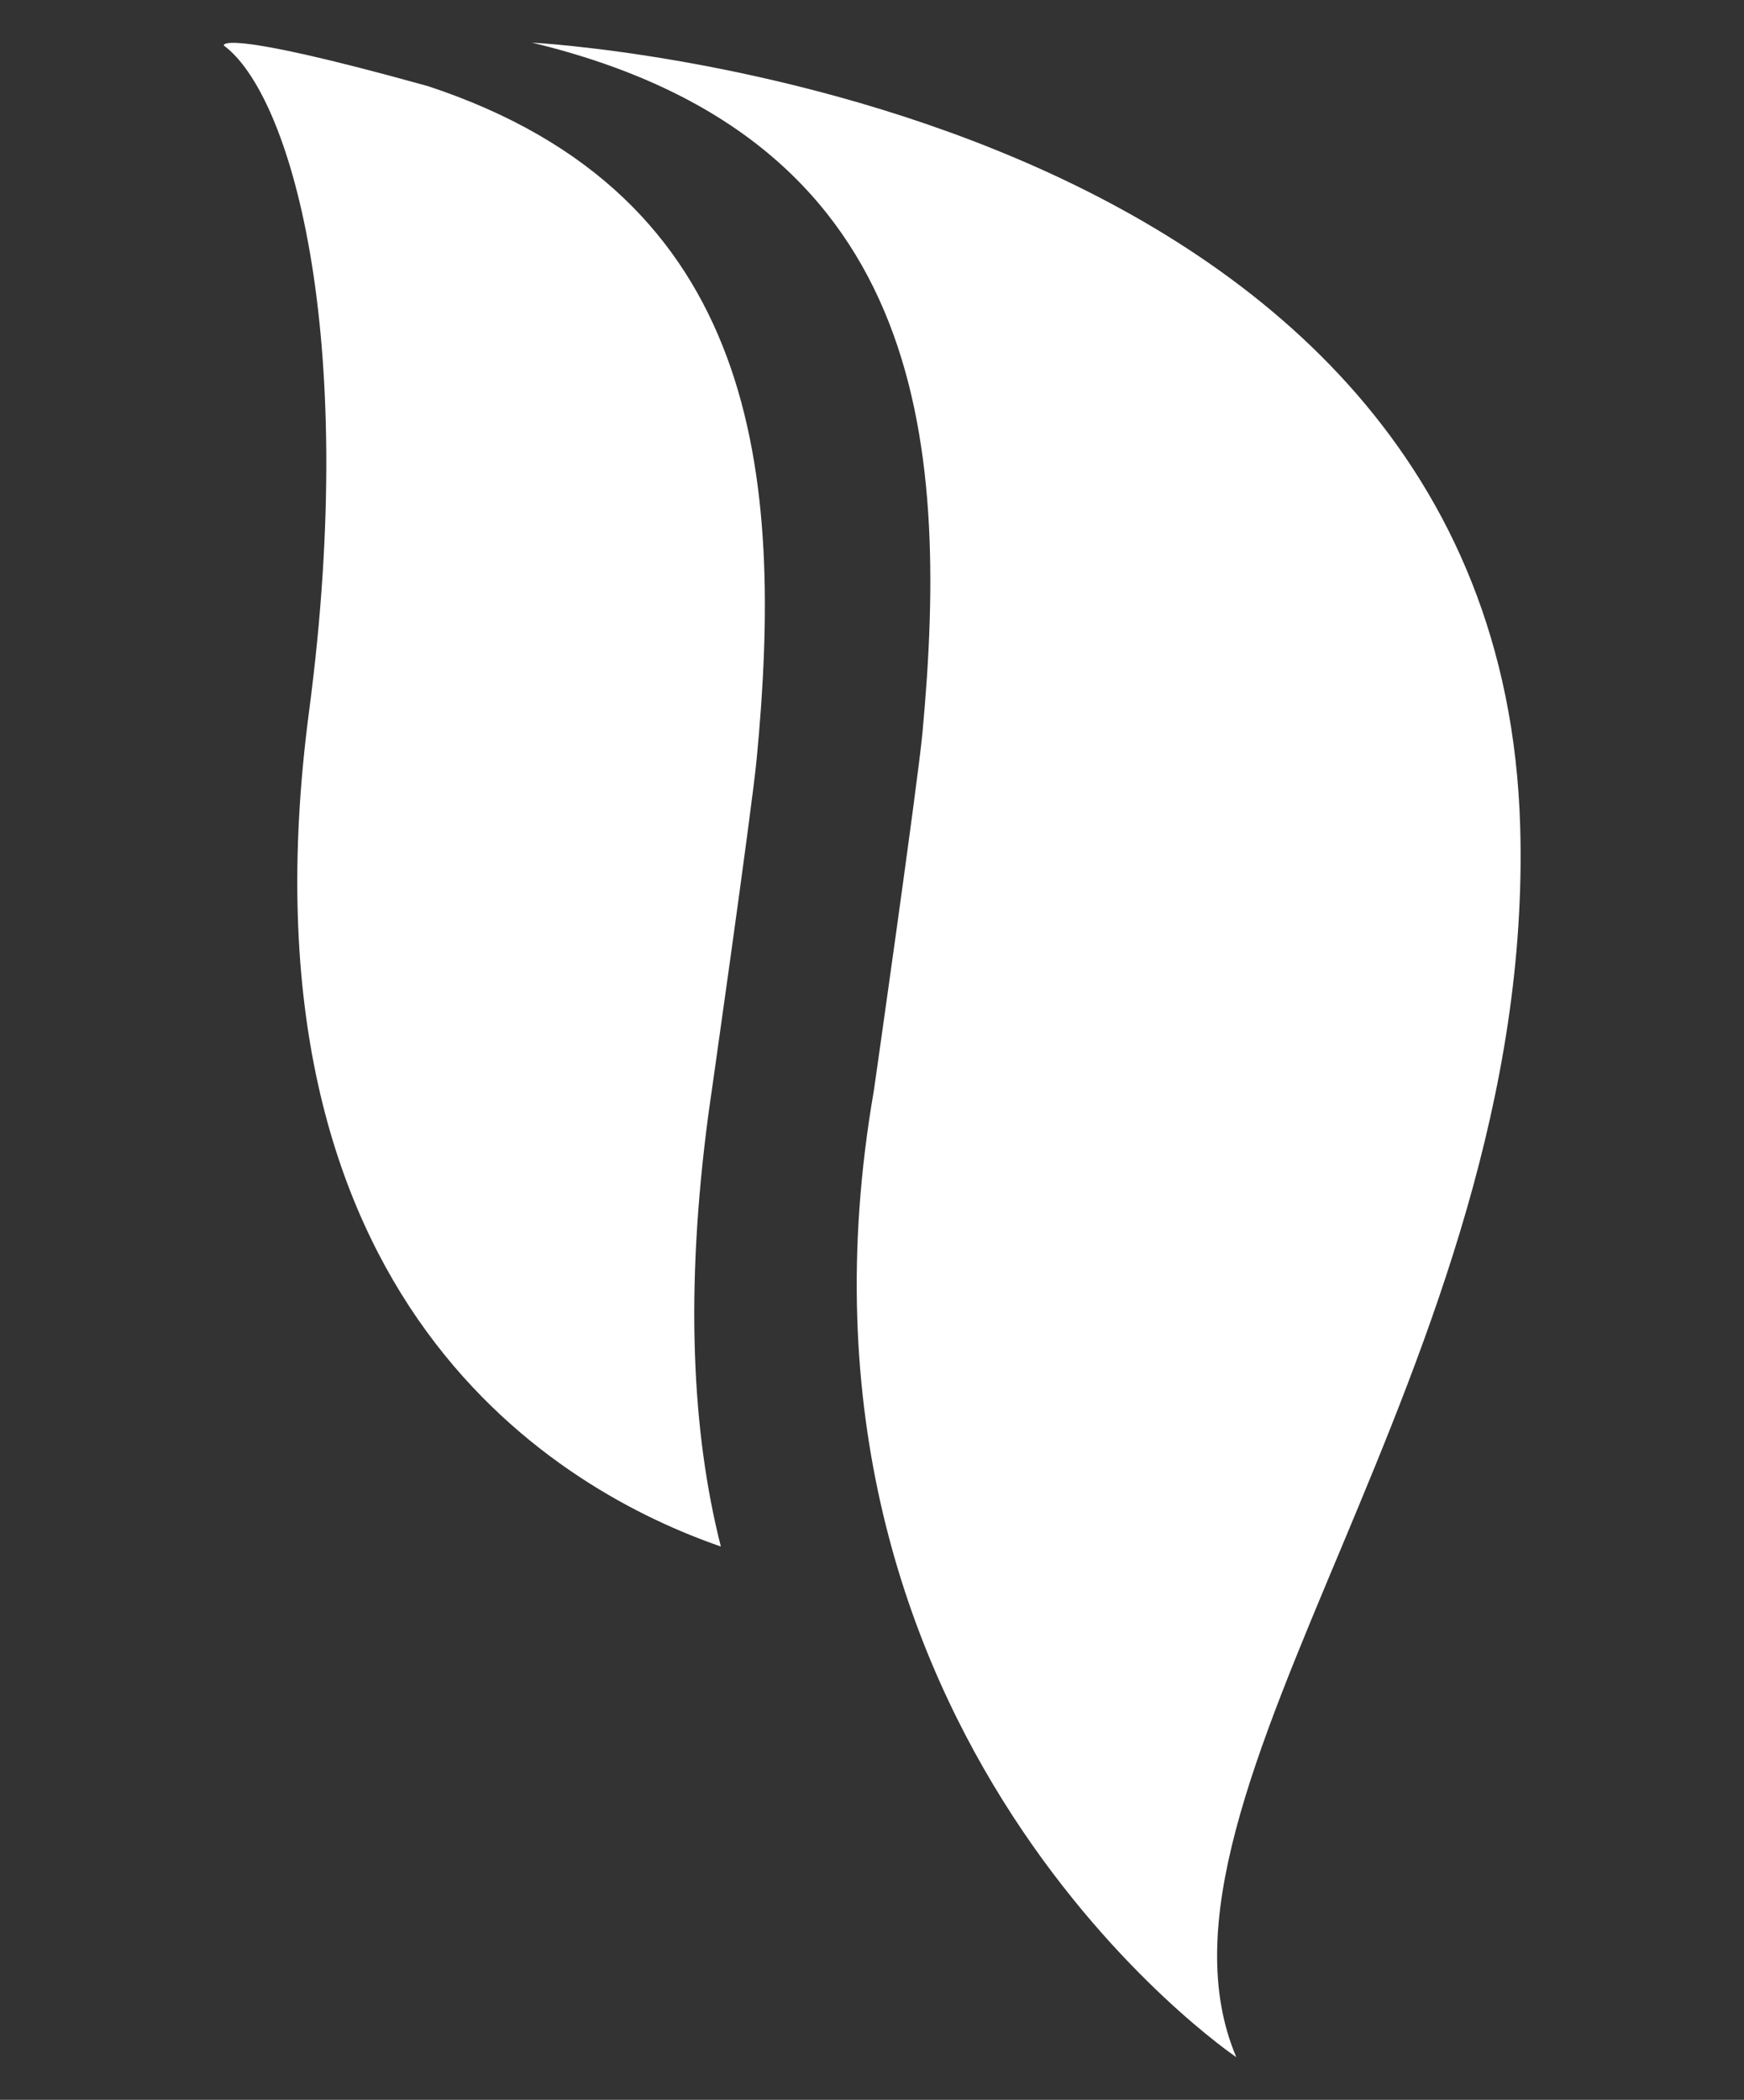
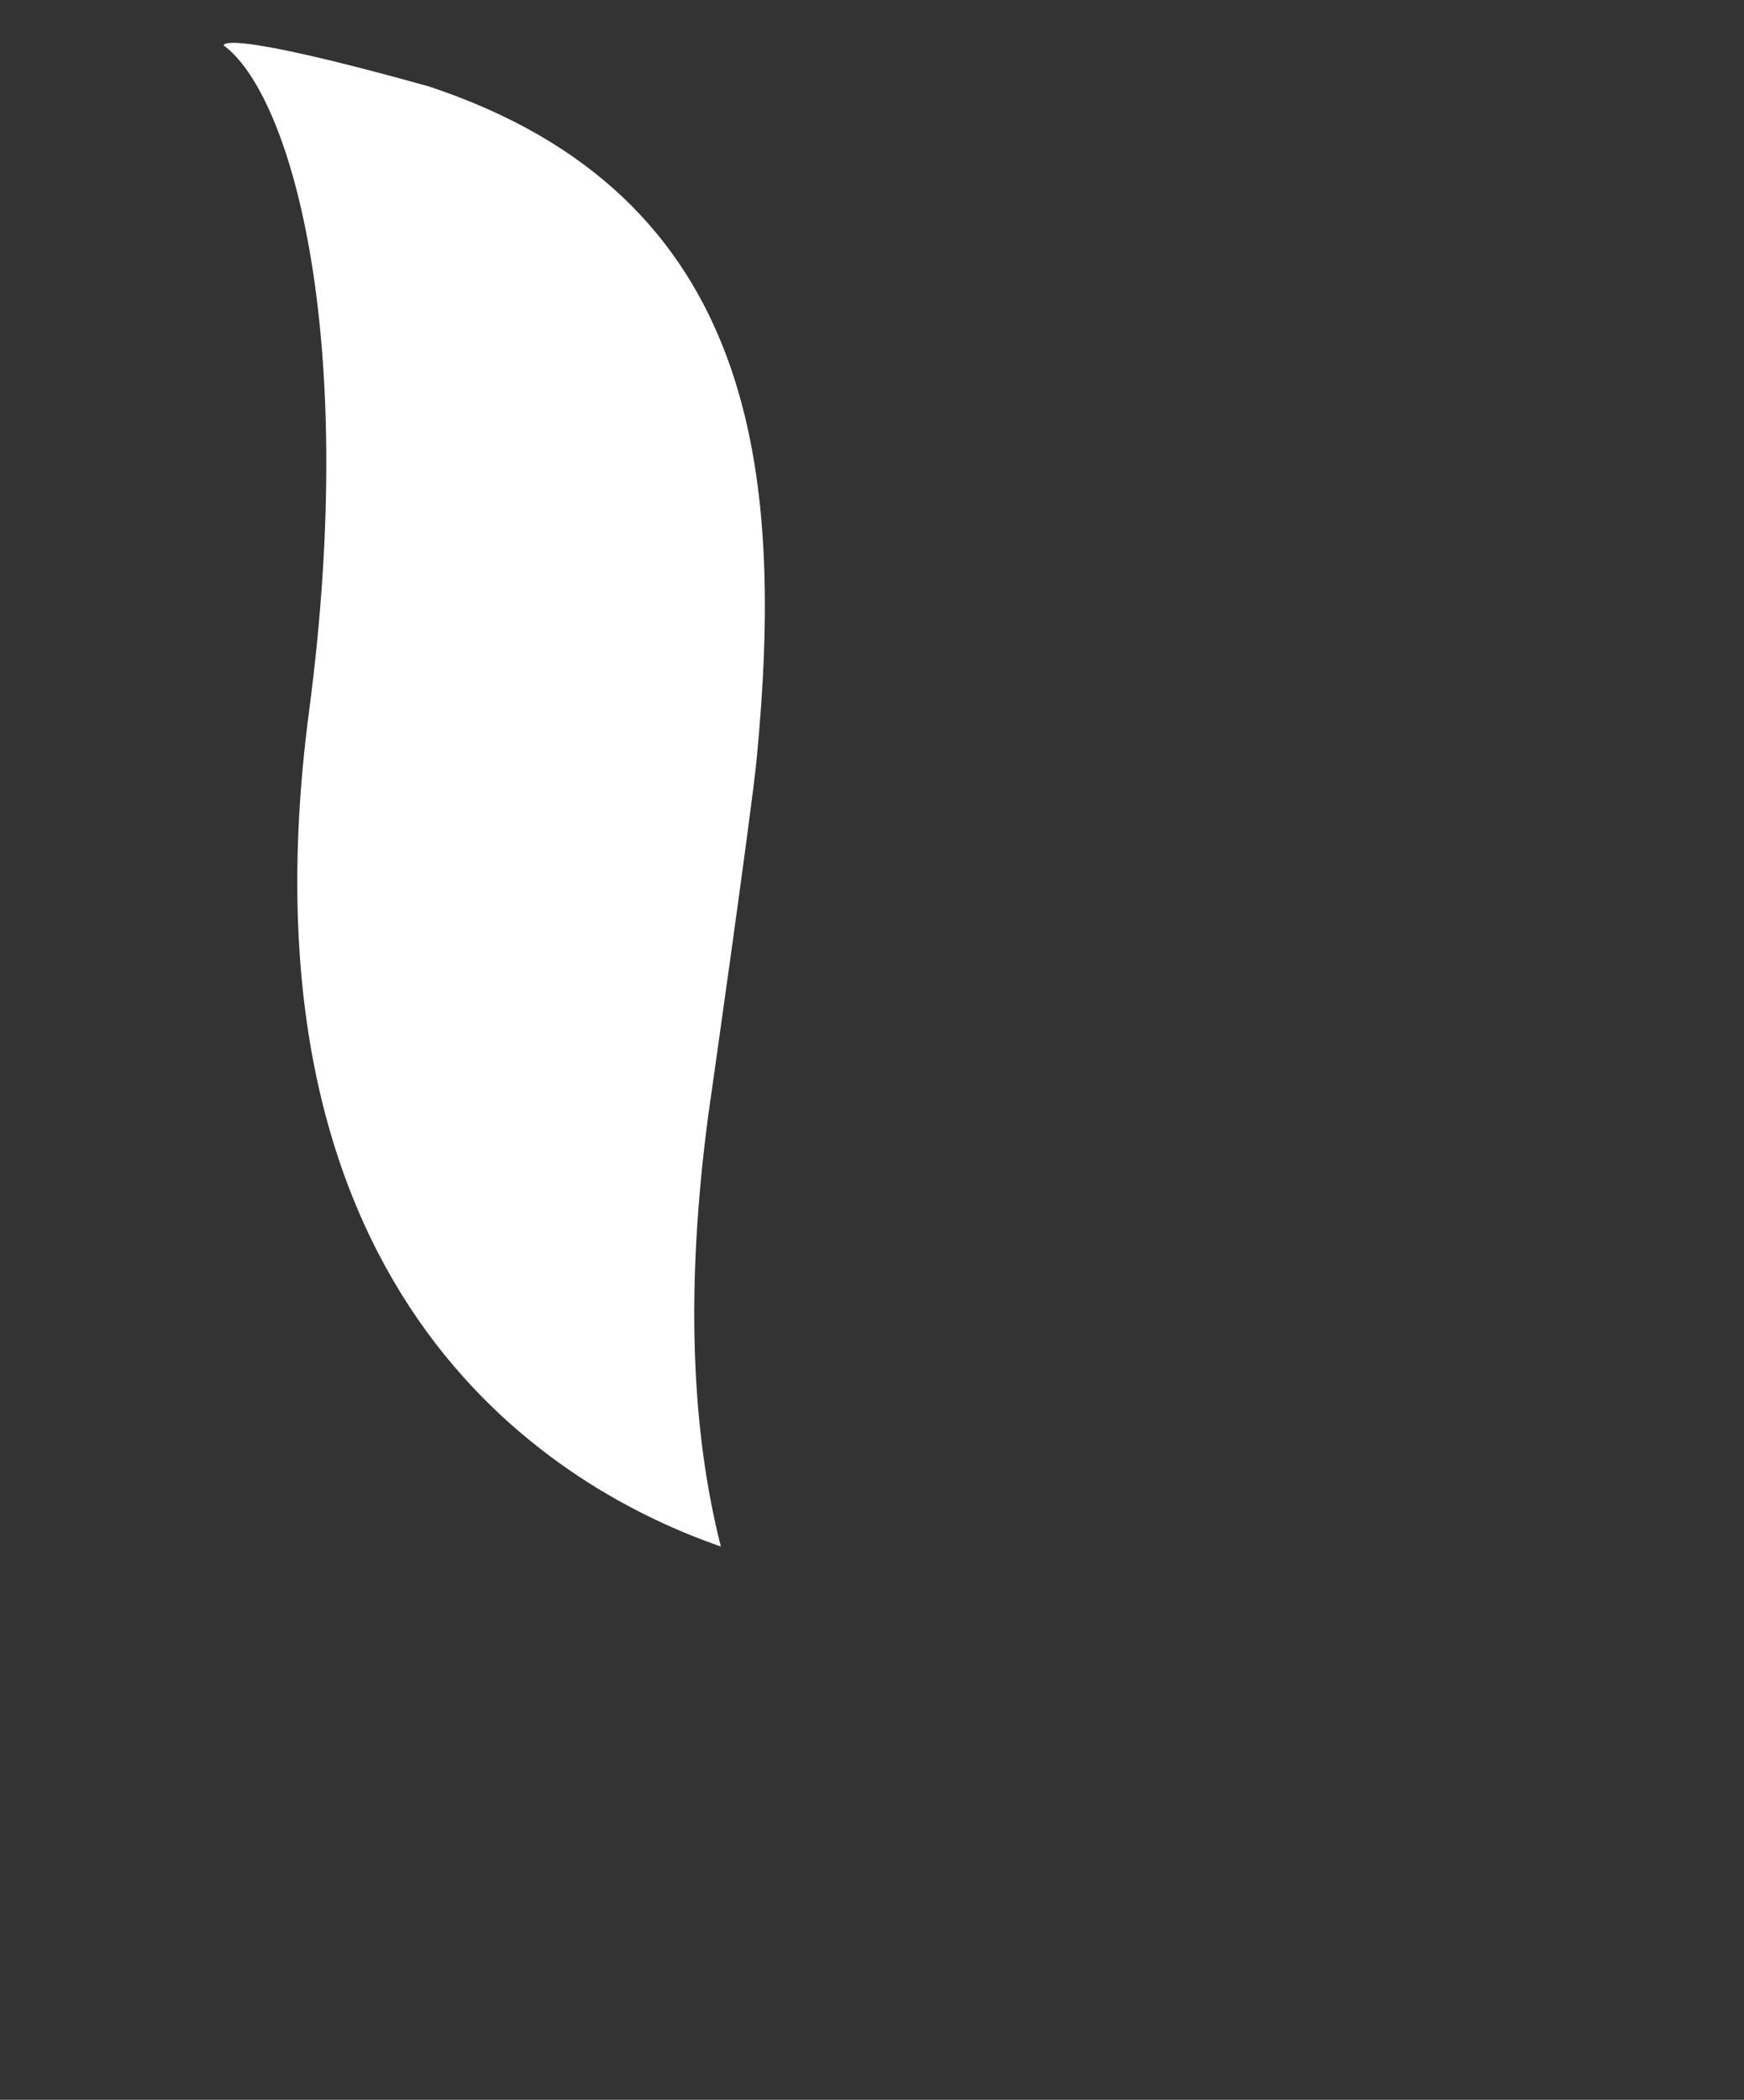
<svg xmlns="http://www.w3.org/2000/svg" version="1.1" id="Camada_1" x="0px" y="0px" viewBox="0 0 180 216.7" style="enable-background:new 0 0 180 216.7;" xml:space="preserve">
  <rect x="0" y="0" width="180" height="216.7" fill="#333333" stroke="none" />
  <style type="text/css">
	.st0{fill:#FFFFFF;}
</style>
  <g>
    <g>
-       <path class="st0" d="M156.9,85.3c1.6,55.6-40.8,99.9-29.3,127c0,0-49-33-37.4-99.8c0,0,4.5-31.5,5-36.8c2.9-31,0-61.6-40.3-71.3    C54.9,4.4,154.7,9.5,156.9,85.3z" />
-     </g>
+       </g>
    <g>
      <path class="st0" d="M73.1,115.1c0,0,4.5-31.5,5-36.8C80.9,49,78.4,20.2,44.2,8.9C22.3,2.8,23.1,4.7,23.1,4.7    c6.8,5,14,29.3,8.8,68.7c-8.1,61.4,26.3,80.6,42.5,86.2C71.4,147.8,70.7,133.2,73.1,115.1z" />
    </g>
  </g>
</svg>